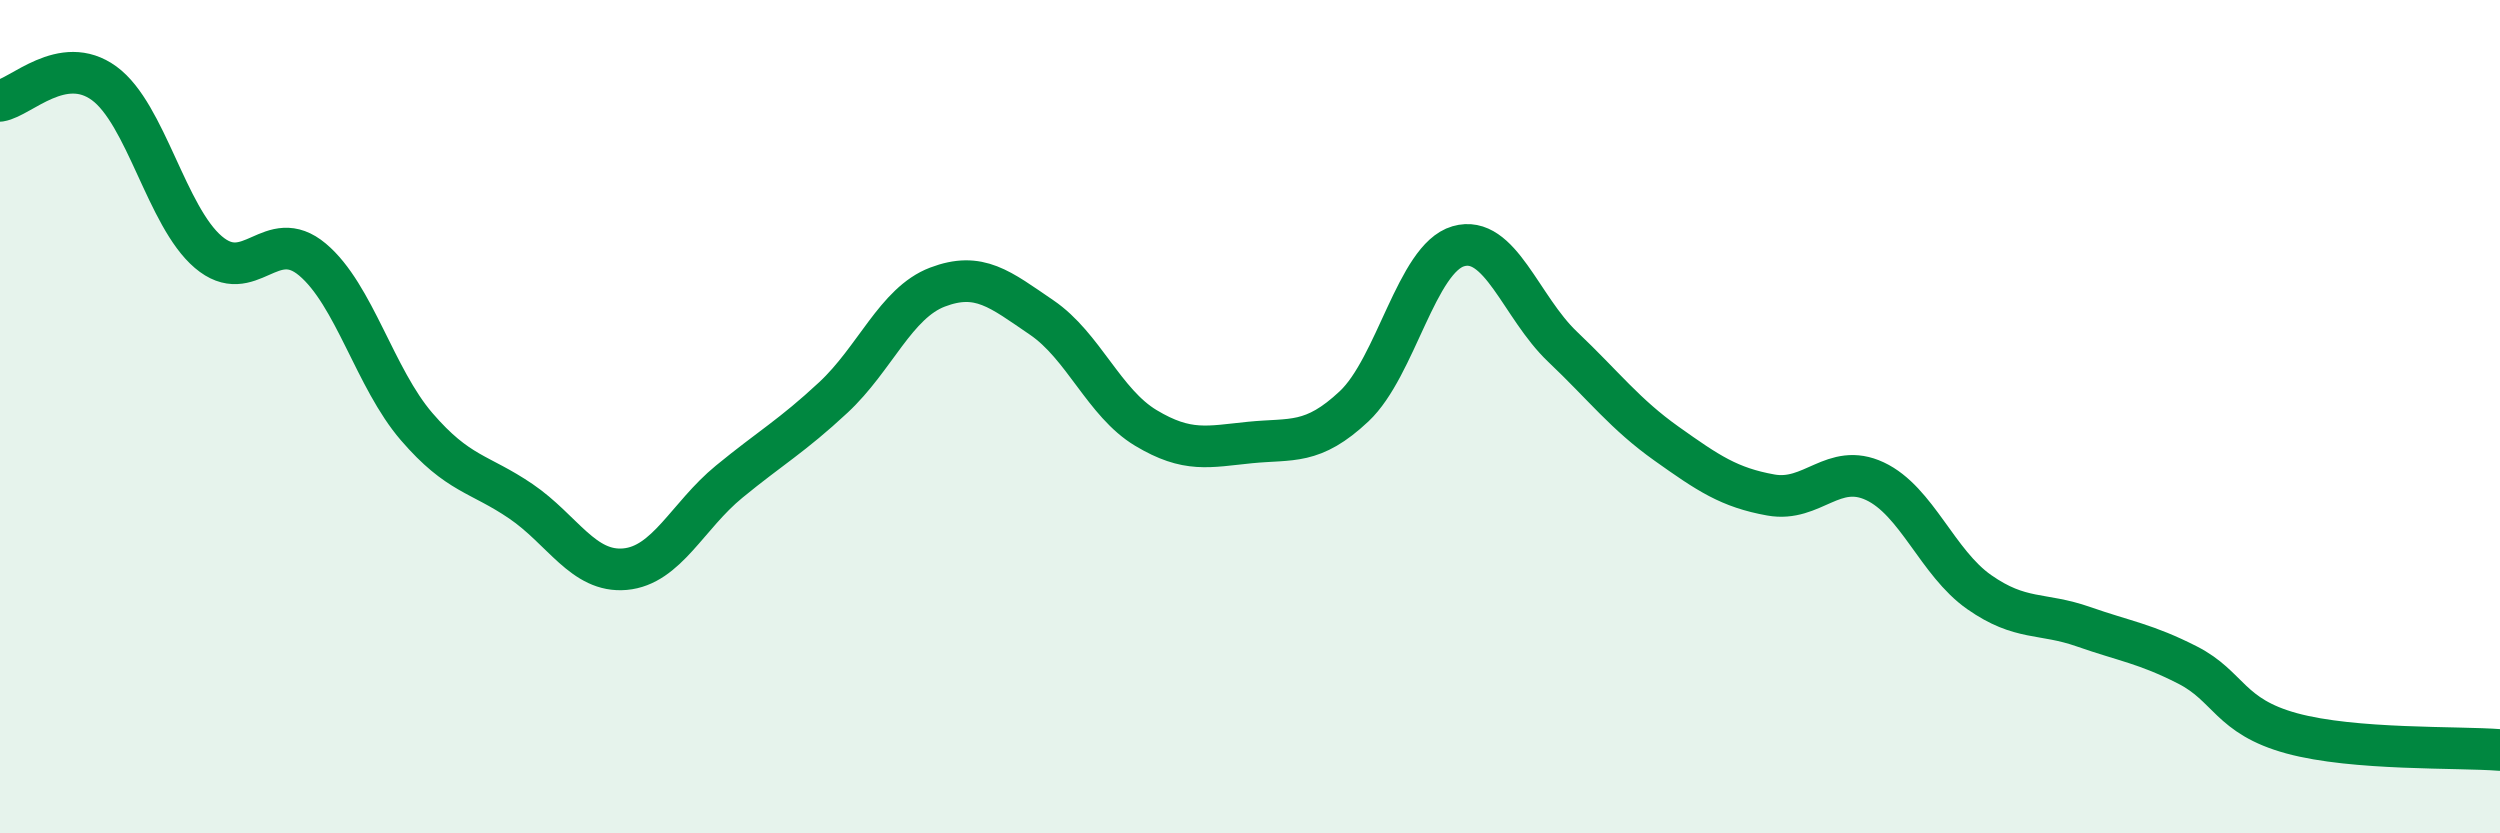
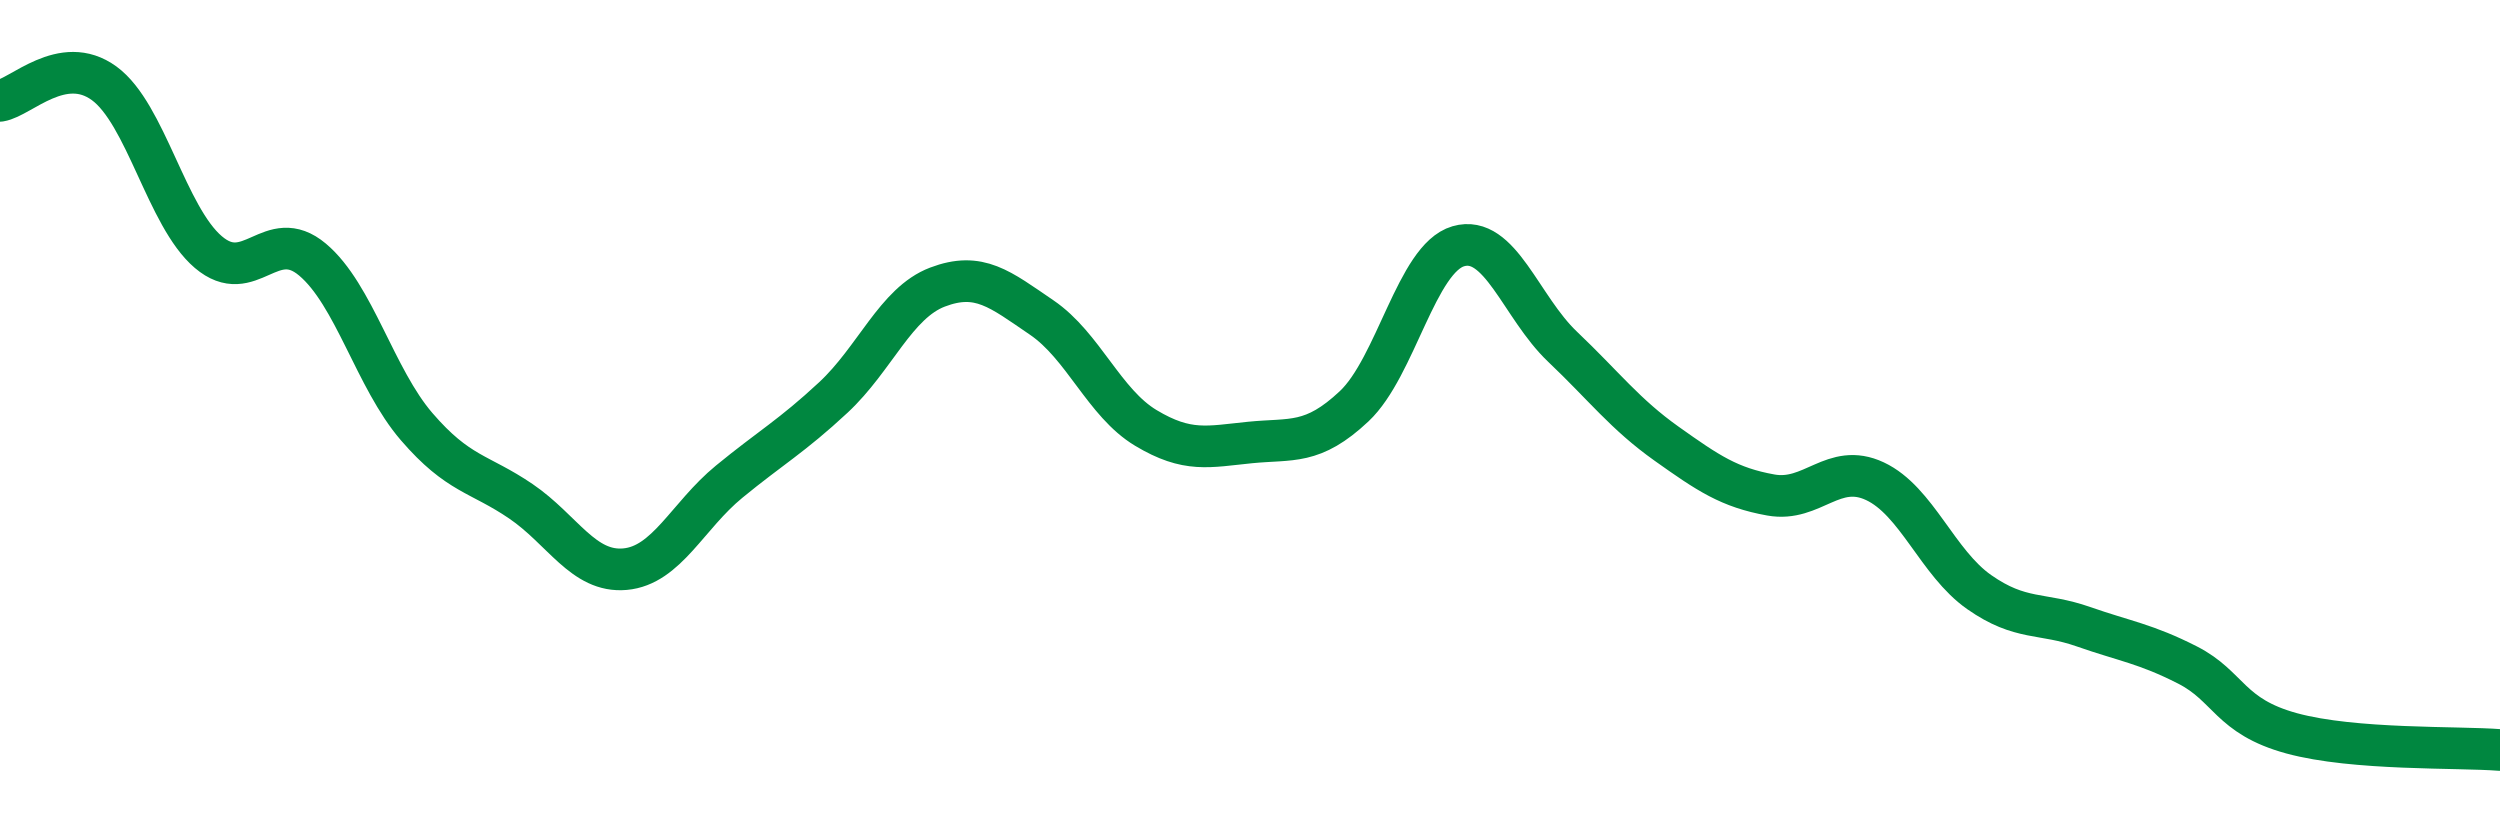
<svg xmlns="http://www.w3.org/2000/svg" width="60" height="20" viewBox="0 0 60 20">
-   <path d="M 0,2.42 C 0.5,2.34 1.5,1.27 2.5,2 C 3.5,2.73 4,5.2 5,6.05 C 6,6.9 6.5,5.39 7.5,6.23 C 8.5,7.07 9,9.08 10,10.24 C 11,11.4 11.5,11.35 12.5,12.03 C 13.5,12.71 14,13.75 15,13.66 C 16,13.57 16.5,12.38 17.5,11.56 C 18.5,10.74 19,10.47 20,9.54 C 21,8.61 21.5,7.27 22.5,6.89 C 23.5,6.51 24,6.94 25,7.62 C 26,8.3 26.5,9.67 27.5,10.27 C 28.5,10.87 29,10.72 30,10.62 C 31,10.52 31.5,10.69 32.5,9.75 C 33.5,8.81 34,6.2 35,5.91 C 36,5.62 36.5,7.37 37.5,8.32 C 38.5,9.27 39,9.94 40,10.65 C 41,11.36 41.5,11.7 42.5,11.88 C 43.5,12.06 44,11.08 45,11.55 C 46,12.02 46.5,13.51 47.5,14.21 C 48.5,14.91 49,14.69 50,15.04 C 51,15.39 51.5,15.45 52.5,15.96 C 53.5,16.47 53.5,17.19 55,17.6 C 56.5,18.01 59,17.92 60,18L60 20L0 20Z" fill="#008740" opacity="0.1" stroke-linecap="round" stroke-linejoin="round" />
  <path d="M 0,2.42 C 0.5,2.34 1.5,1.27 2.5,2 C 3.5,2.73 4,5.2 5,6.05 C 6,6.9 6.5,5.39 7.5,6.23 C 8.5,7.07 9,9.08 10,10.24 C 11,11.4 11.5,11.35 12.5,12.03 C 13.5,12.71 14,13.75 15,13.66 C 16,13.57 16.5,12.38 17.5,11.56 C 18.5,10.74 19,10.47 20,9.54 C 21,8.61 21.5,7.27 22.5,6.89 C 23.5,6.51 24,6.94 25,7.62 C 26,8.3 26.5,9.67 27.5,10.27 C 28.5,10.87 29,10.72 30,10.62 C 31,10.52 31.5,10.69 32.5,9.75 C 33.5,8.81 34,6.2 35,5.91 C 36,5.62 36.5,7.37 37.5,8.32 C 38.5,9.27 39,9.94 40,10.65 C 41,11.36 41.5,11.7 42.5,11.88 C 43.5,12.06 44,11.08 45,11.55 C 46,12.02 46.5,13.51 47.5,14.21 C 48.5,14.91 49,14.69 50,15.04 C 51,15.39 51.5,15.45 52.5,15.96 C 53.5,16.47 53.5,17.19 55,17.6 C 56.5,18.01 59,17.92 60,18" stroke="#008740" stroke-width="1" fill="none" stroke-linecap="round" stroke-linejoin="round" />
</svg>